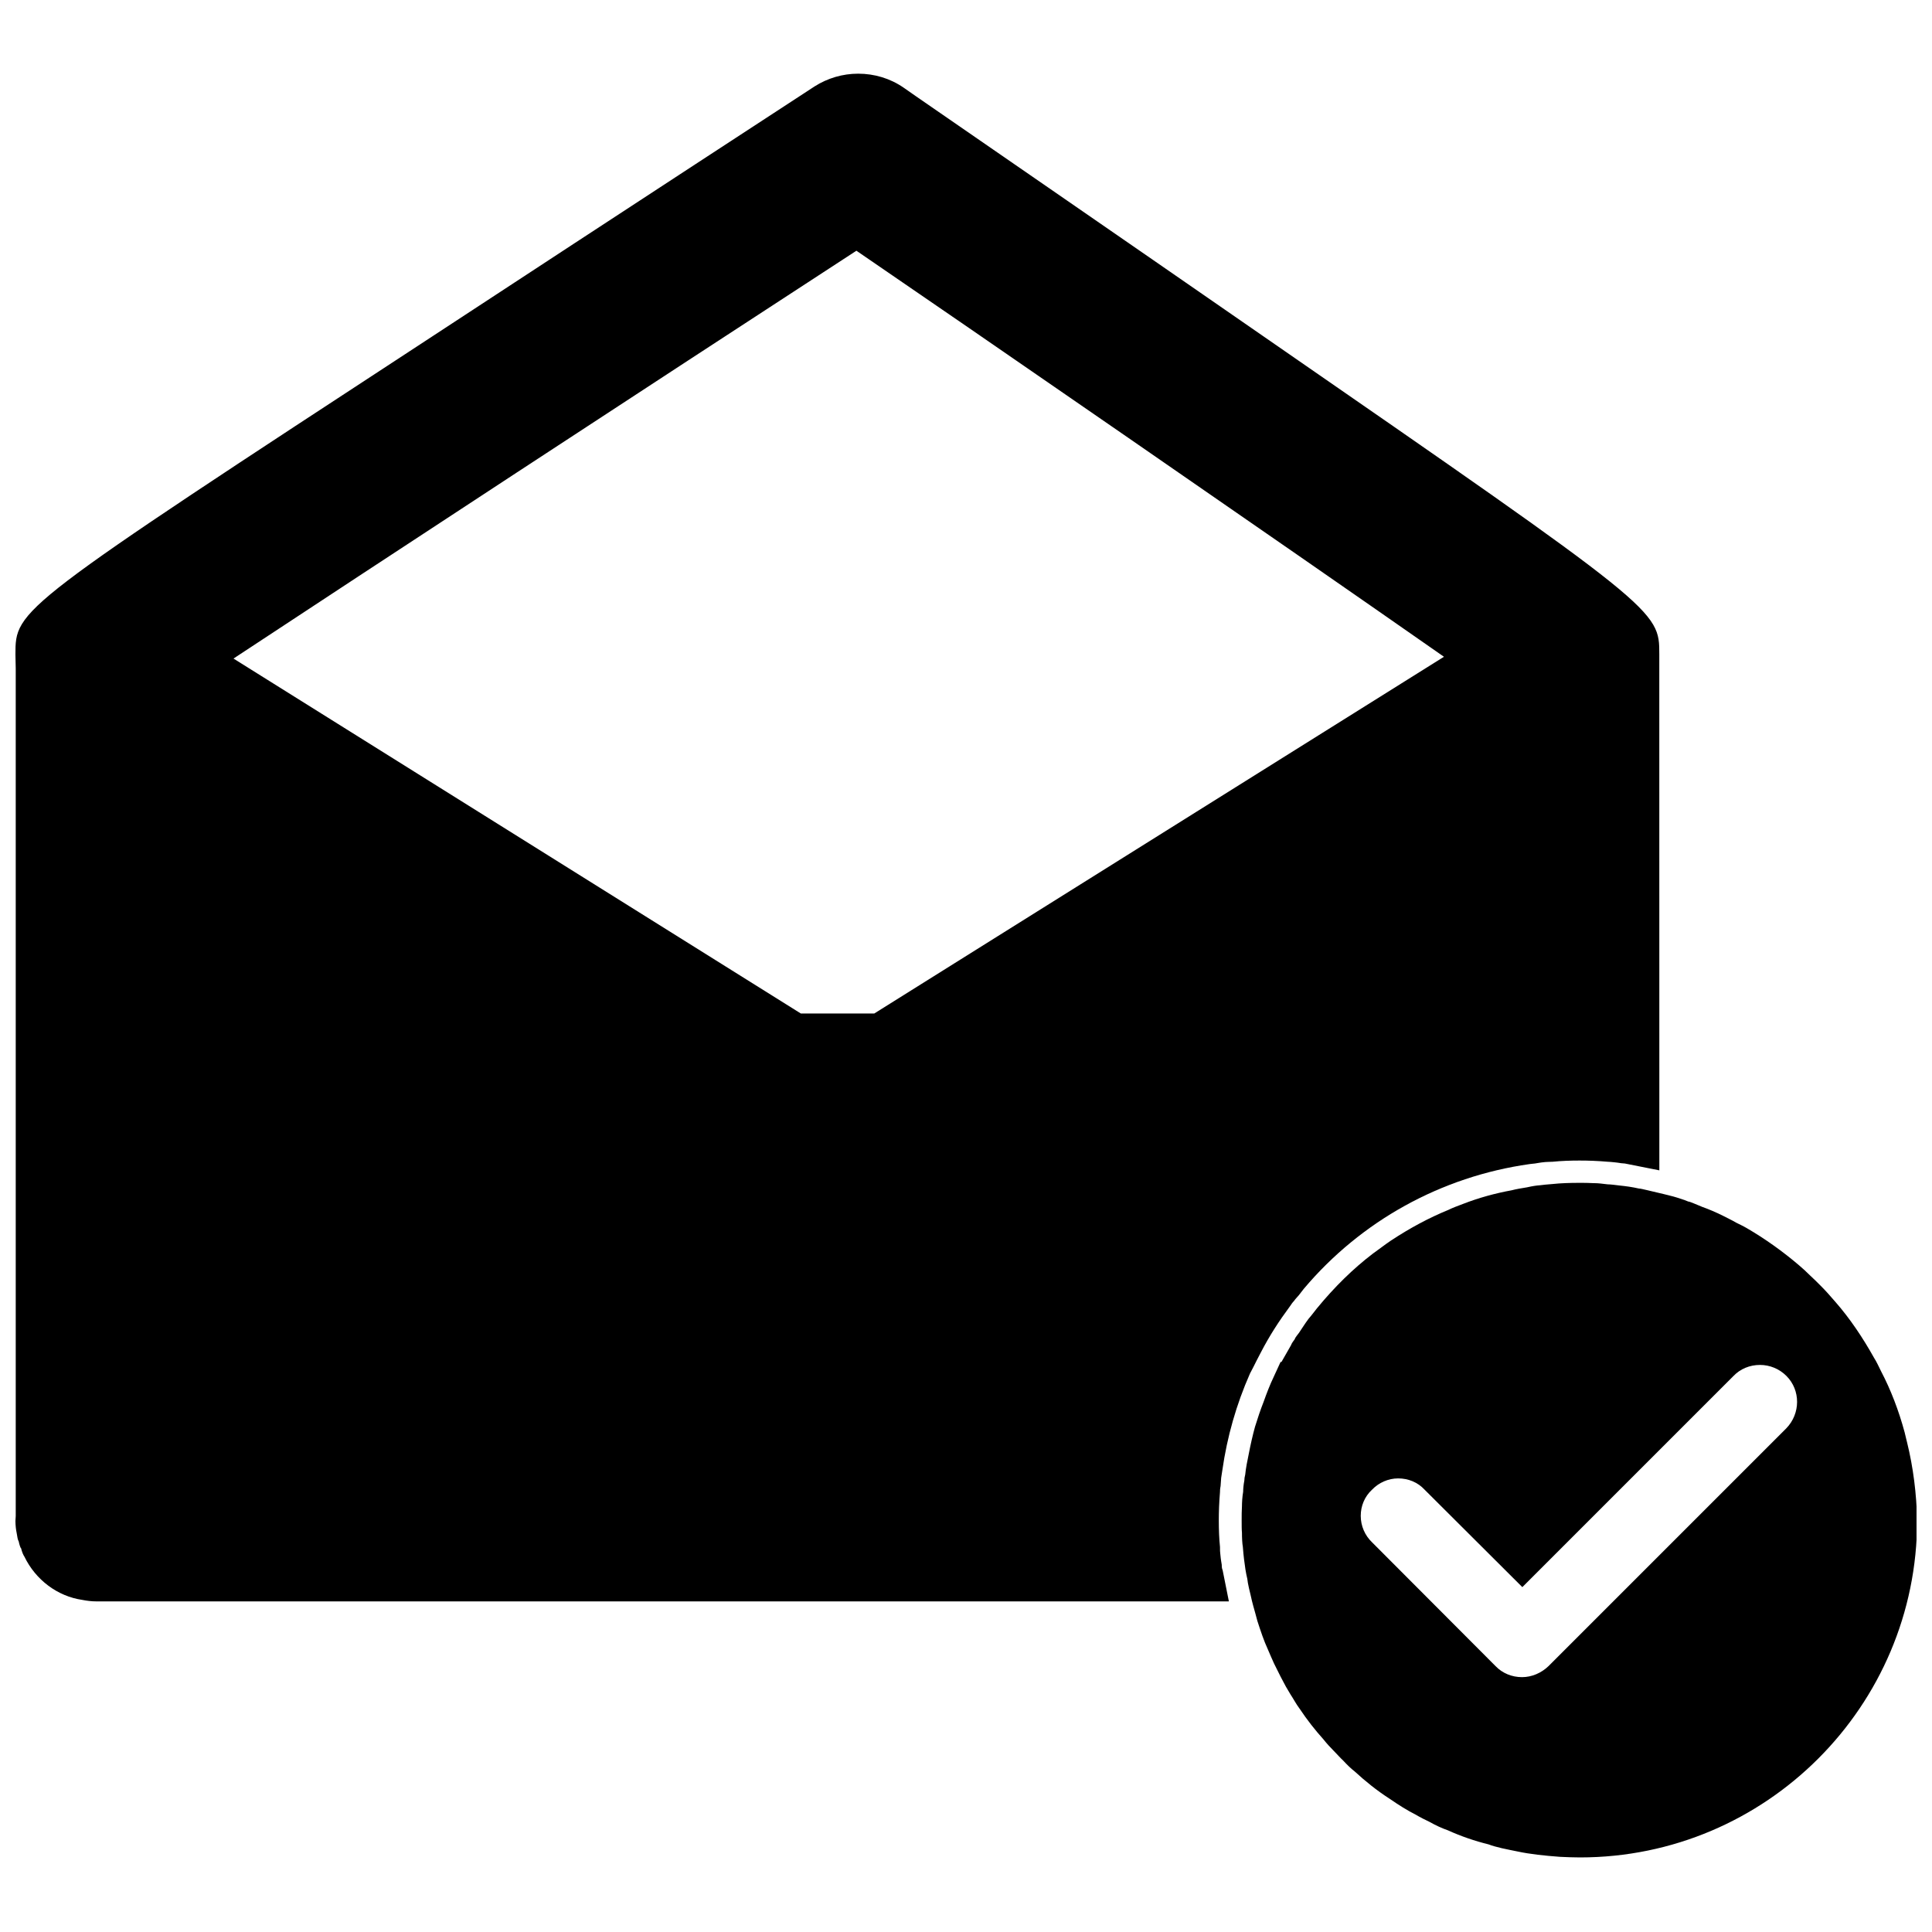
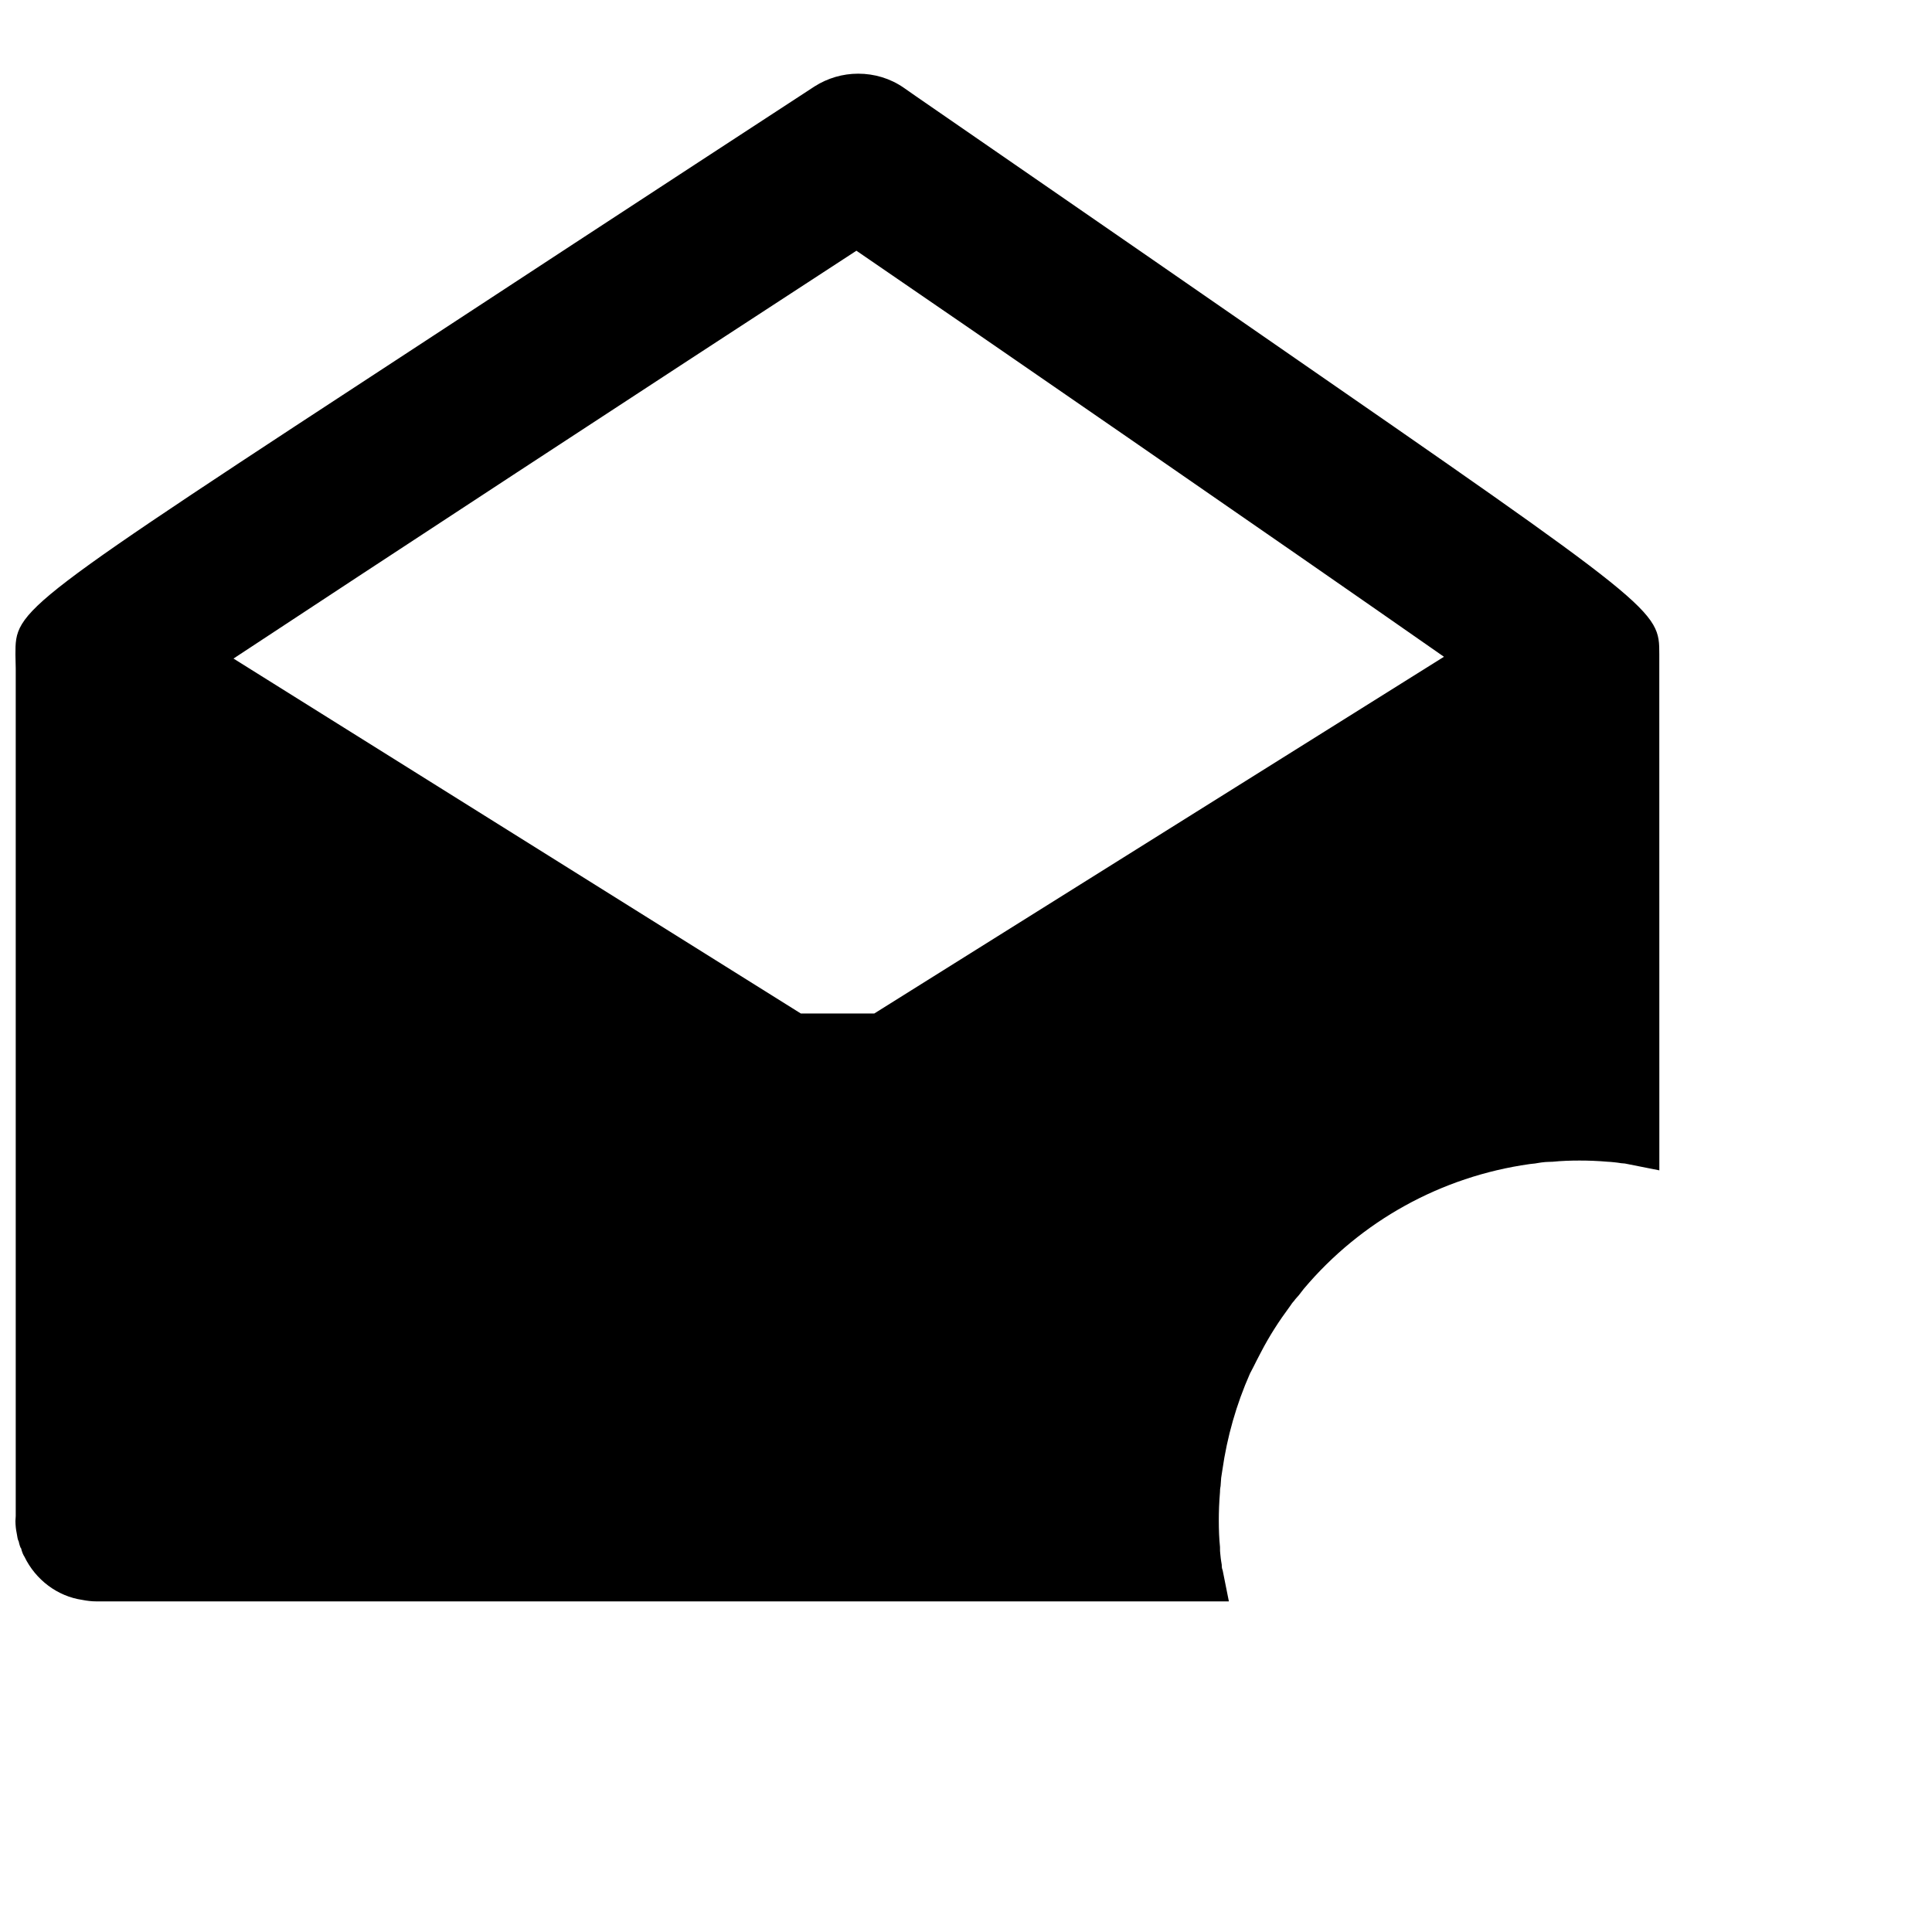
<svg xmlns="http://www.w3.org/2000/svg" width="800px" height="800px" version="1.1" viewBox="144 144 512 512">
  <defs>
    <clipPath id="b">
      <path d="m148.09 163h435.91v406h-435.91z" />
    </clipPath>
    <clipPath id="a">
-       <path d="m473 457h178.9v180h-178.9z" />
-     </clipPath>
+       </clipPath>
  </defs>
  <g>
    <g clip-path="url(#b)">
      <path d="m467.78 558.7-0.156-0.945c-0.078-0.551-0.156-1.023-0.234-1.969-0.078-0.473-0.078-0.945-0.078-1.812-0.234-2.281-0.316-4.644-0.316-7.008 0-2.363 0.078-4.723 0.316-7.559 0-0.395 0-0.789 0.156-1.574l0.156-2.203 0.316-2.047c1.258-8.816 3.699-17.398 7.32-25.586 0.234-0.473 0.473-0.945 0.945-1.812l0.789-1.574 1.102-2.125c2.363-4.566 4.879-8.422 7.793-12.359 0.316-0.473 0.629-0.945 1.023-1.34 0.316-0.473 0.707-0.867 1.258-1.496l1.34-1.73c15.191-18.027 36.449-29.758 59.828-33.062 0.473-0.078 0.867-0.078 1.418-0.156l0.945-0.156c0.473-0.078 0.945-0.156 1.812-0.234 0.473 0 1.023-0.078 1.969-0.078 2.281-0.234 4.723-0.316 7.086-0.316 2.363 0 4.723 0.078 7.477 0.316 0.473 0 1.023 0.078 1.891 0.156 0.473 0.078 0.945 0.078 1.73 0.234l0.945 0.078 9.133 1.812-0.012-136.73c0-11.73 0-11.73-104.7-84.152-40.227-27.867-80.453-55.578-92.18-63.684l-3.387-2.363c-3.543-2.441-7.715-3.699-12.043-3.699-4.094 0-8.109 1.18-11.57 3.387 0 0-50.461 32.906-101 66.047-110.76 72.418-110.76 72.418-110.76 84.543l0.078 3.621v224.67l-0.078 1.258c0 1.18 0.156 2.441 0.316 3.148 0.156 1.023 0.316 1.969 0.551 2.281 0.156 0.789 0.473 1.812 0.629 1.812 0.234 1.023 0.629 1.891 0.867 2.203 2.992 6.219 8.816 10.547 15.352 11.492 1.18 0.234 2.441 0.395 3.699 0.395h300.16l-1.652-8.266c-0.16-0.391-0.238-0.707-0.238-1.414zm58.883-240.65-150.98 94.543h-19.445l-150.36-94.07c36.762-24.246 108.48-71.242 165.08-108.08 27.551 18.812 112.33 77.301 155.71 107.61z" />
    </g>
    <g clip-path="url(#a)">
-       <path d="m649.38 526.19-0.234-0.945c-0.156-0.707-0.316-1.258-0.395-1.652-1.574-5.824-3.699-11.336-6.219-16.137-0.629-1.258-1.18-2.519-1.891-3.621-2.992-5.352-6.375-10.391-10.156-14.719-1.34-1.574-2.754-3.148-3.938-4.328-1.023-1.023-2.047-2.047-2.832-2.754-1.023-1.023-1.969-1.891-2.992-2.754-4.25-3.621-8.973-7.008-13.855-9.84-0.945-0.551-1.969-1.023-2.754-1.418-1.18-0.707-2.441-1.258-3.465-1.812-1.891-0.945-3.938-1.812-5.512-2.363-0.629-0.234-1.258-0.551-2.281-0.945-0.789-0.316-1.18-0.473-1.418-0.473-0.707-0.316-1.418-0.551-2.203-0.789-1.102-0.395-2.281-0.707-4.25-1.18l-4.328-1.023c-1.023-0.234-1.969-0.473-2.363-0.473-1.73-0.395-3.465-0.629-5.039-0.789-1.258-0.156-2.519-0.316-3.227-0.316-1.258-0.156-2.519-0.316-3.543-0.316h-0.156c-1.258-0.078-2.598-0.078-3.856-0.078-2.441 0-4.879 0.078-7.086 0.316-1.258 0.078-2.519 0.234-3.227 0.316-1.102 0.078-2.047 0.234-3.465 0.551-1.418 0.234-2.914 0.473-4.094 0.789-4.328 0.789-8.66 1.969-12.91 3.621-1.258 0.473-2.754 1.023-3.856 1.574-5.195 2.125-10.156 4.801-15.191 8.109-1.652 1.102-3.227 2.363-4.801 3.465-5.273 4.016-10.234 8.895-14.879 14.562 0 0-1.574 2.047-2.203 2.754-0.945 1.258-1.812 2.676-2.519 3.699-0.156 0.234-1.102 1.34-1.102 1.652-0.395 0.551-0.789 1.023-1.023 1.652l-2.519 4.41h-0.234l-1.812 3.938c-1.023 2.125-1.891 4.41-2.676 6.613-0.867 2.203-1.574 4.328-2.281 6.613-0.629 2.281-1.18 4.723-1.652 7.164-0.395 1.891-0.789 3.856-0.945 5.512-0.156 0.629-0.234 1.102-0.234 1.574-0.234 1.18-0.316 2.363-0.316 2.992-0.234 1.34-0.316 2.914-0.316 3.777-0.078 1.258-0.078 2.519-0.078 3.777 0 1.258 0 2.519 0.078 3.305 0 1.418 0.078 2.914 0.234 3.699 0.078 1.258 0.234 2.519 0.316 3.305 0.234 1.891 0.473 3.621 0.867 5.195l0.156 1.102c0.156 0.945 0.395 1.812 0.707 3.148 0.234 1.023 0.473 2.125 0.707 2.914 0.316 1.18 0.707 2.441 1.102 4.016 0.867 2.676 1.73 5.273 2.754 7.477 0.551 1.258 1.102 2.598 1.652 3.777 0.629 1.18 1.18 2.441 1.73 3.465 0.473 0.945 1.023 1.891 1.418 2.676l1.258 2.125c0.789 1.18 1.418 2.441 2.363 3.699 2.047 3.07 4.172 5.746 6.297 8.109 0.867 1.102 1.812 2.125 2.598 2.914 1.023 1.023 1.969 2.125 2.598 2.676 1.023 1.102 2.125 2.203 3.07 2.914 2.832 2.598 5.824 5.039 9.367 7.32 2.281 1.574 4.644 3.07 6.848 4.172 1.18 0.707 2.441 1.34 3.621 1.891 1.652 0.945 3.387 1.73 4.961 2.281 3.465 1.574 7.164 2.832 10.707 3.699 1.023 0.395 2.203 0.707 3.543 1.023 1.418 0.316 2.992 0.629 4.172 0.867 3.305 0.707 7.008 1.102 11.258 1.418 1.73 0.078 3.465 0.156 5.273 0.156 49.277 0 89.348-40.07 89.348-89.348-0.156-7.008-1.02-14.012-2.676-20.703zm-32.039-3.621-62.977 62.977c-1.891 1.812-4.41 2.914-7.008 2.914-2.676 0-5.195-1.023-7.008-2.914l-32.746-32.828c-1.891-1.812-2.992-4.328-2.992-7.008 0-2.598 1.023-5.117 2.992-6.926 1.812-1.891 4.328-2.992 6.926-2.992 2.676 0 5.195 1.023 7.008 2.992l25.898 25.82 55.969-55.969c1.812-1.891 4.328-2.914 7.008-2.914 2.598 0 5.117 1.023 7.008 2.914 3.781 3.777 3.781 9.996-0.078 13.934z" />
-     </g>
+       </g>
  </g>
</svg>